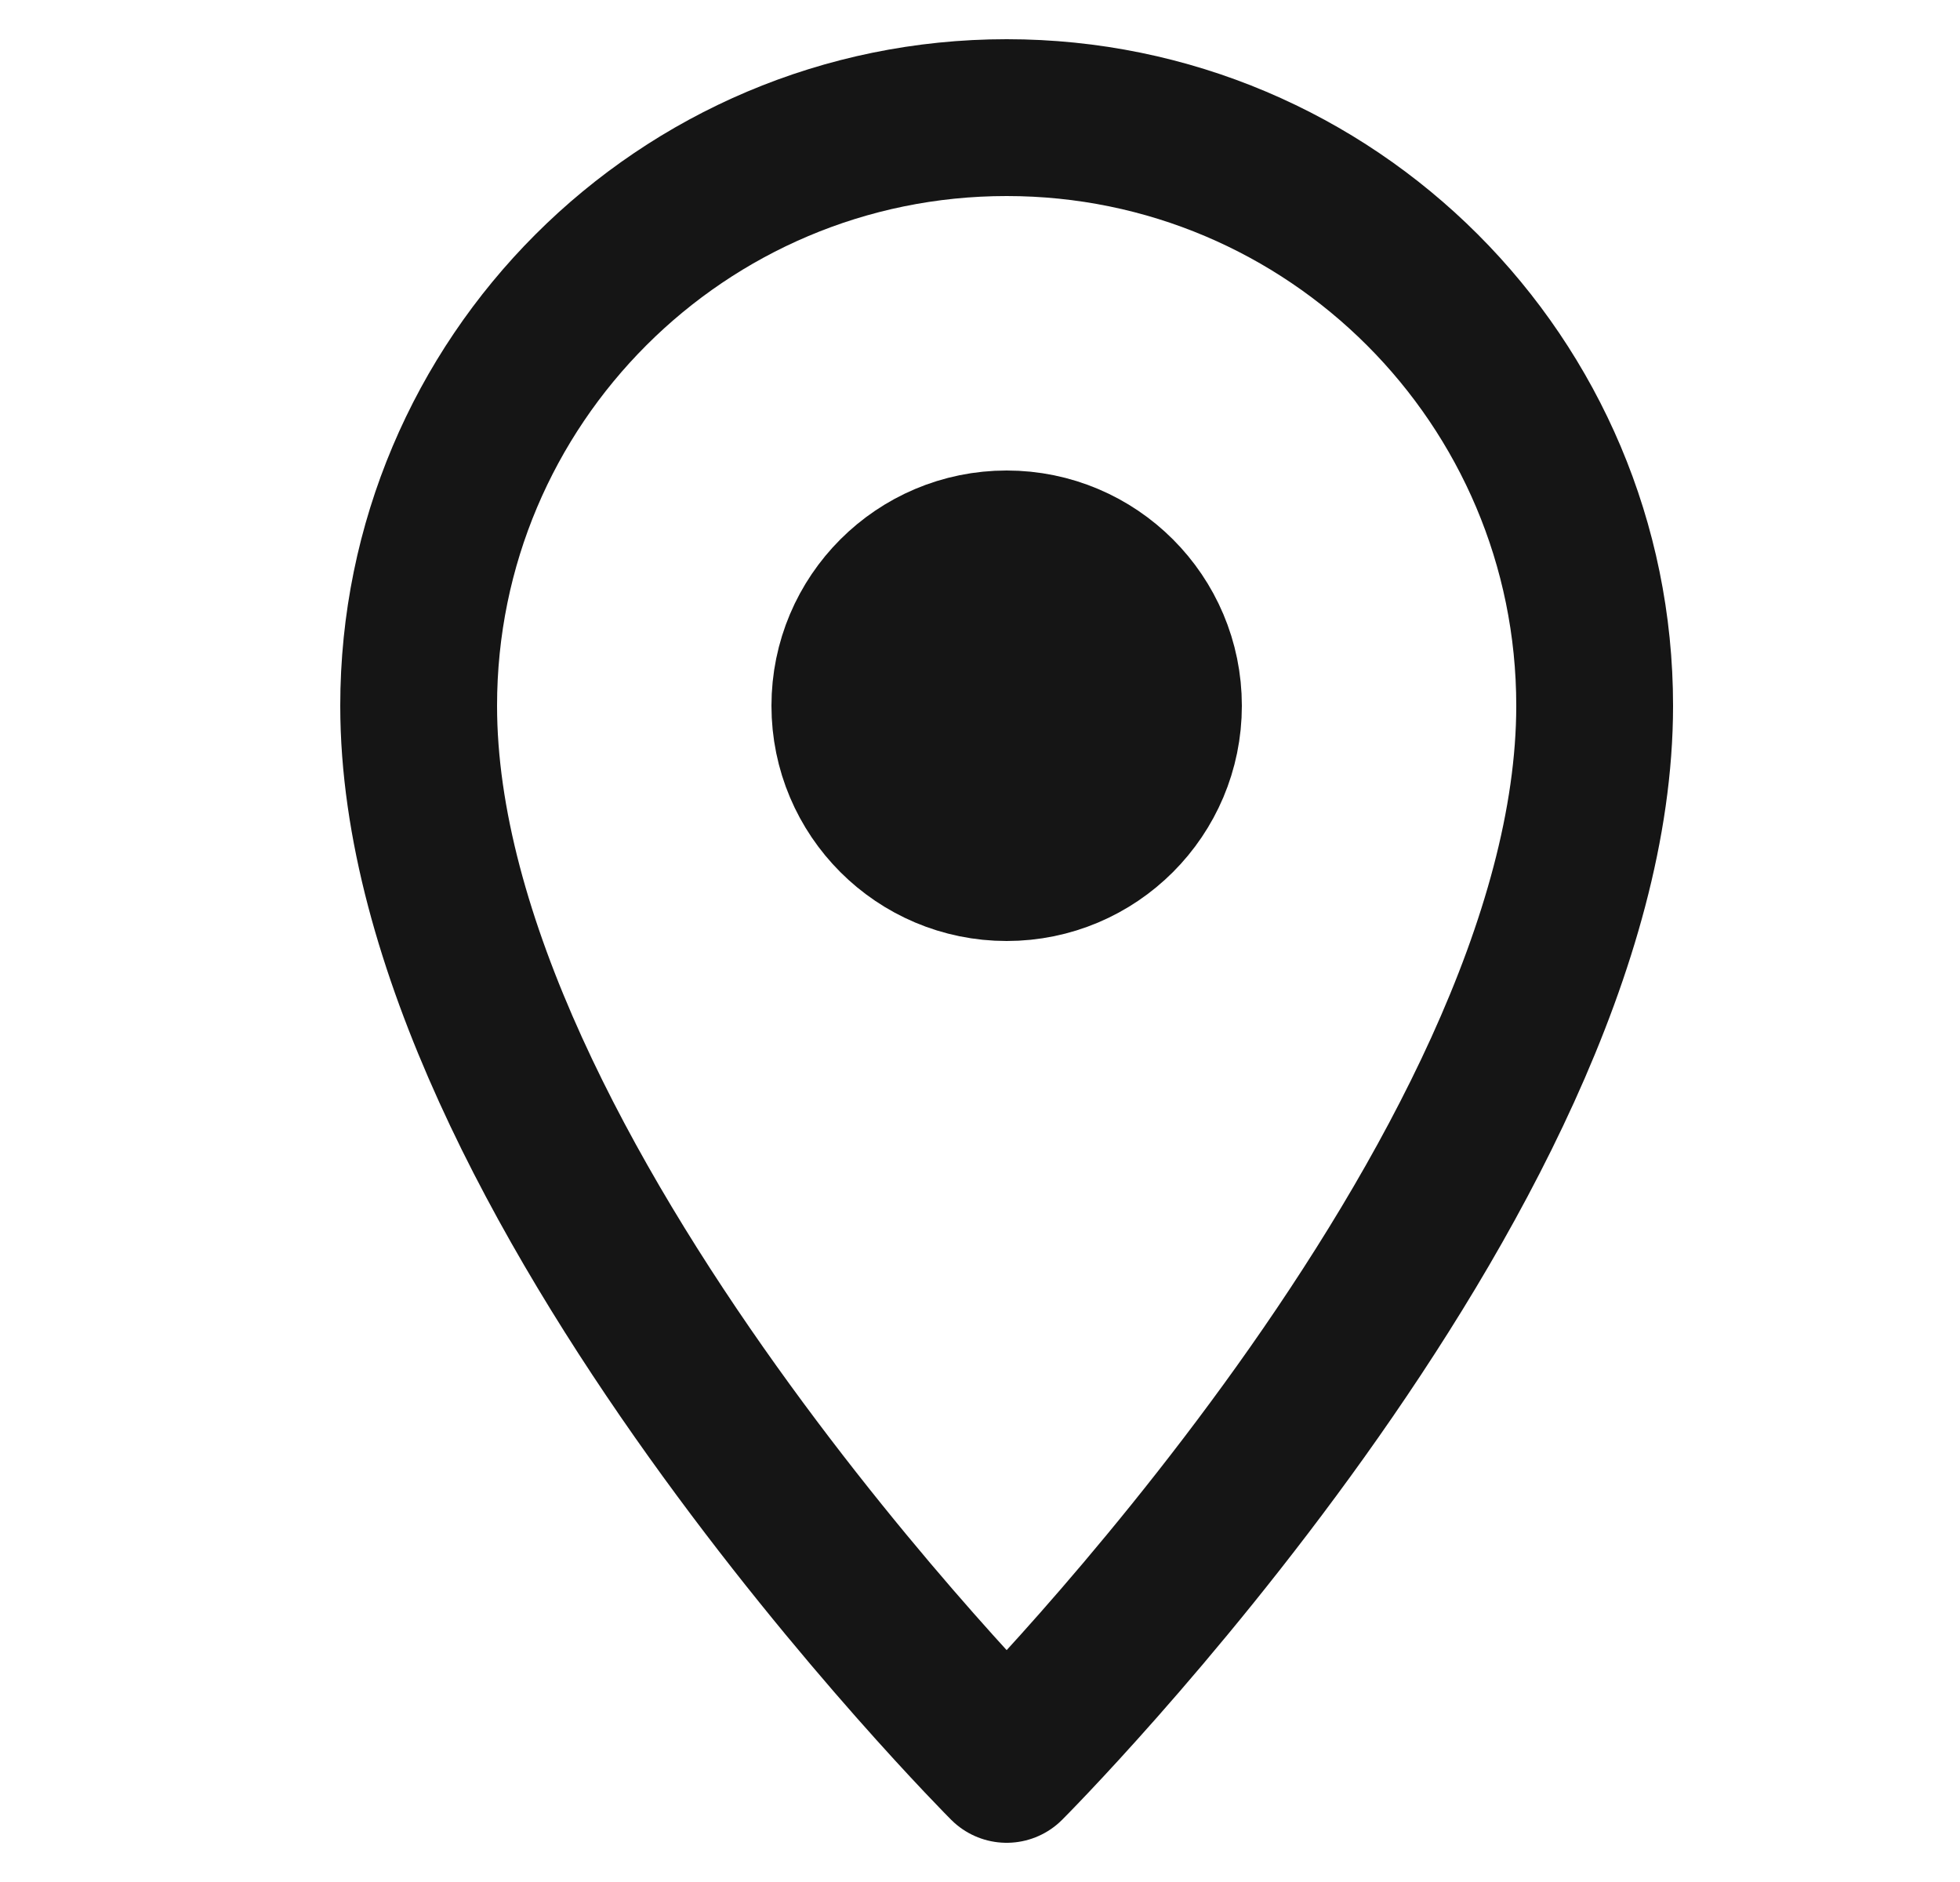
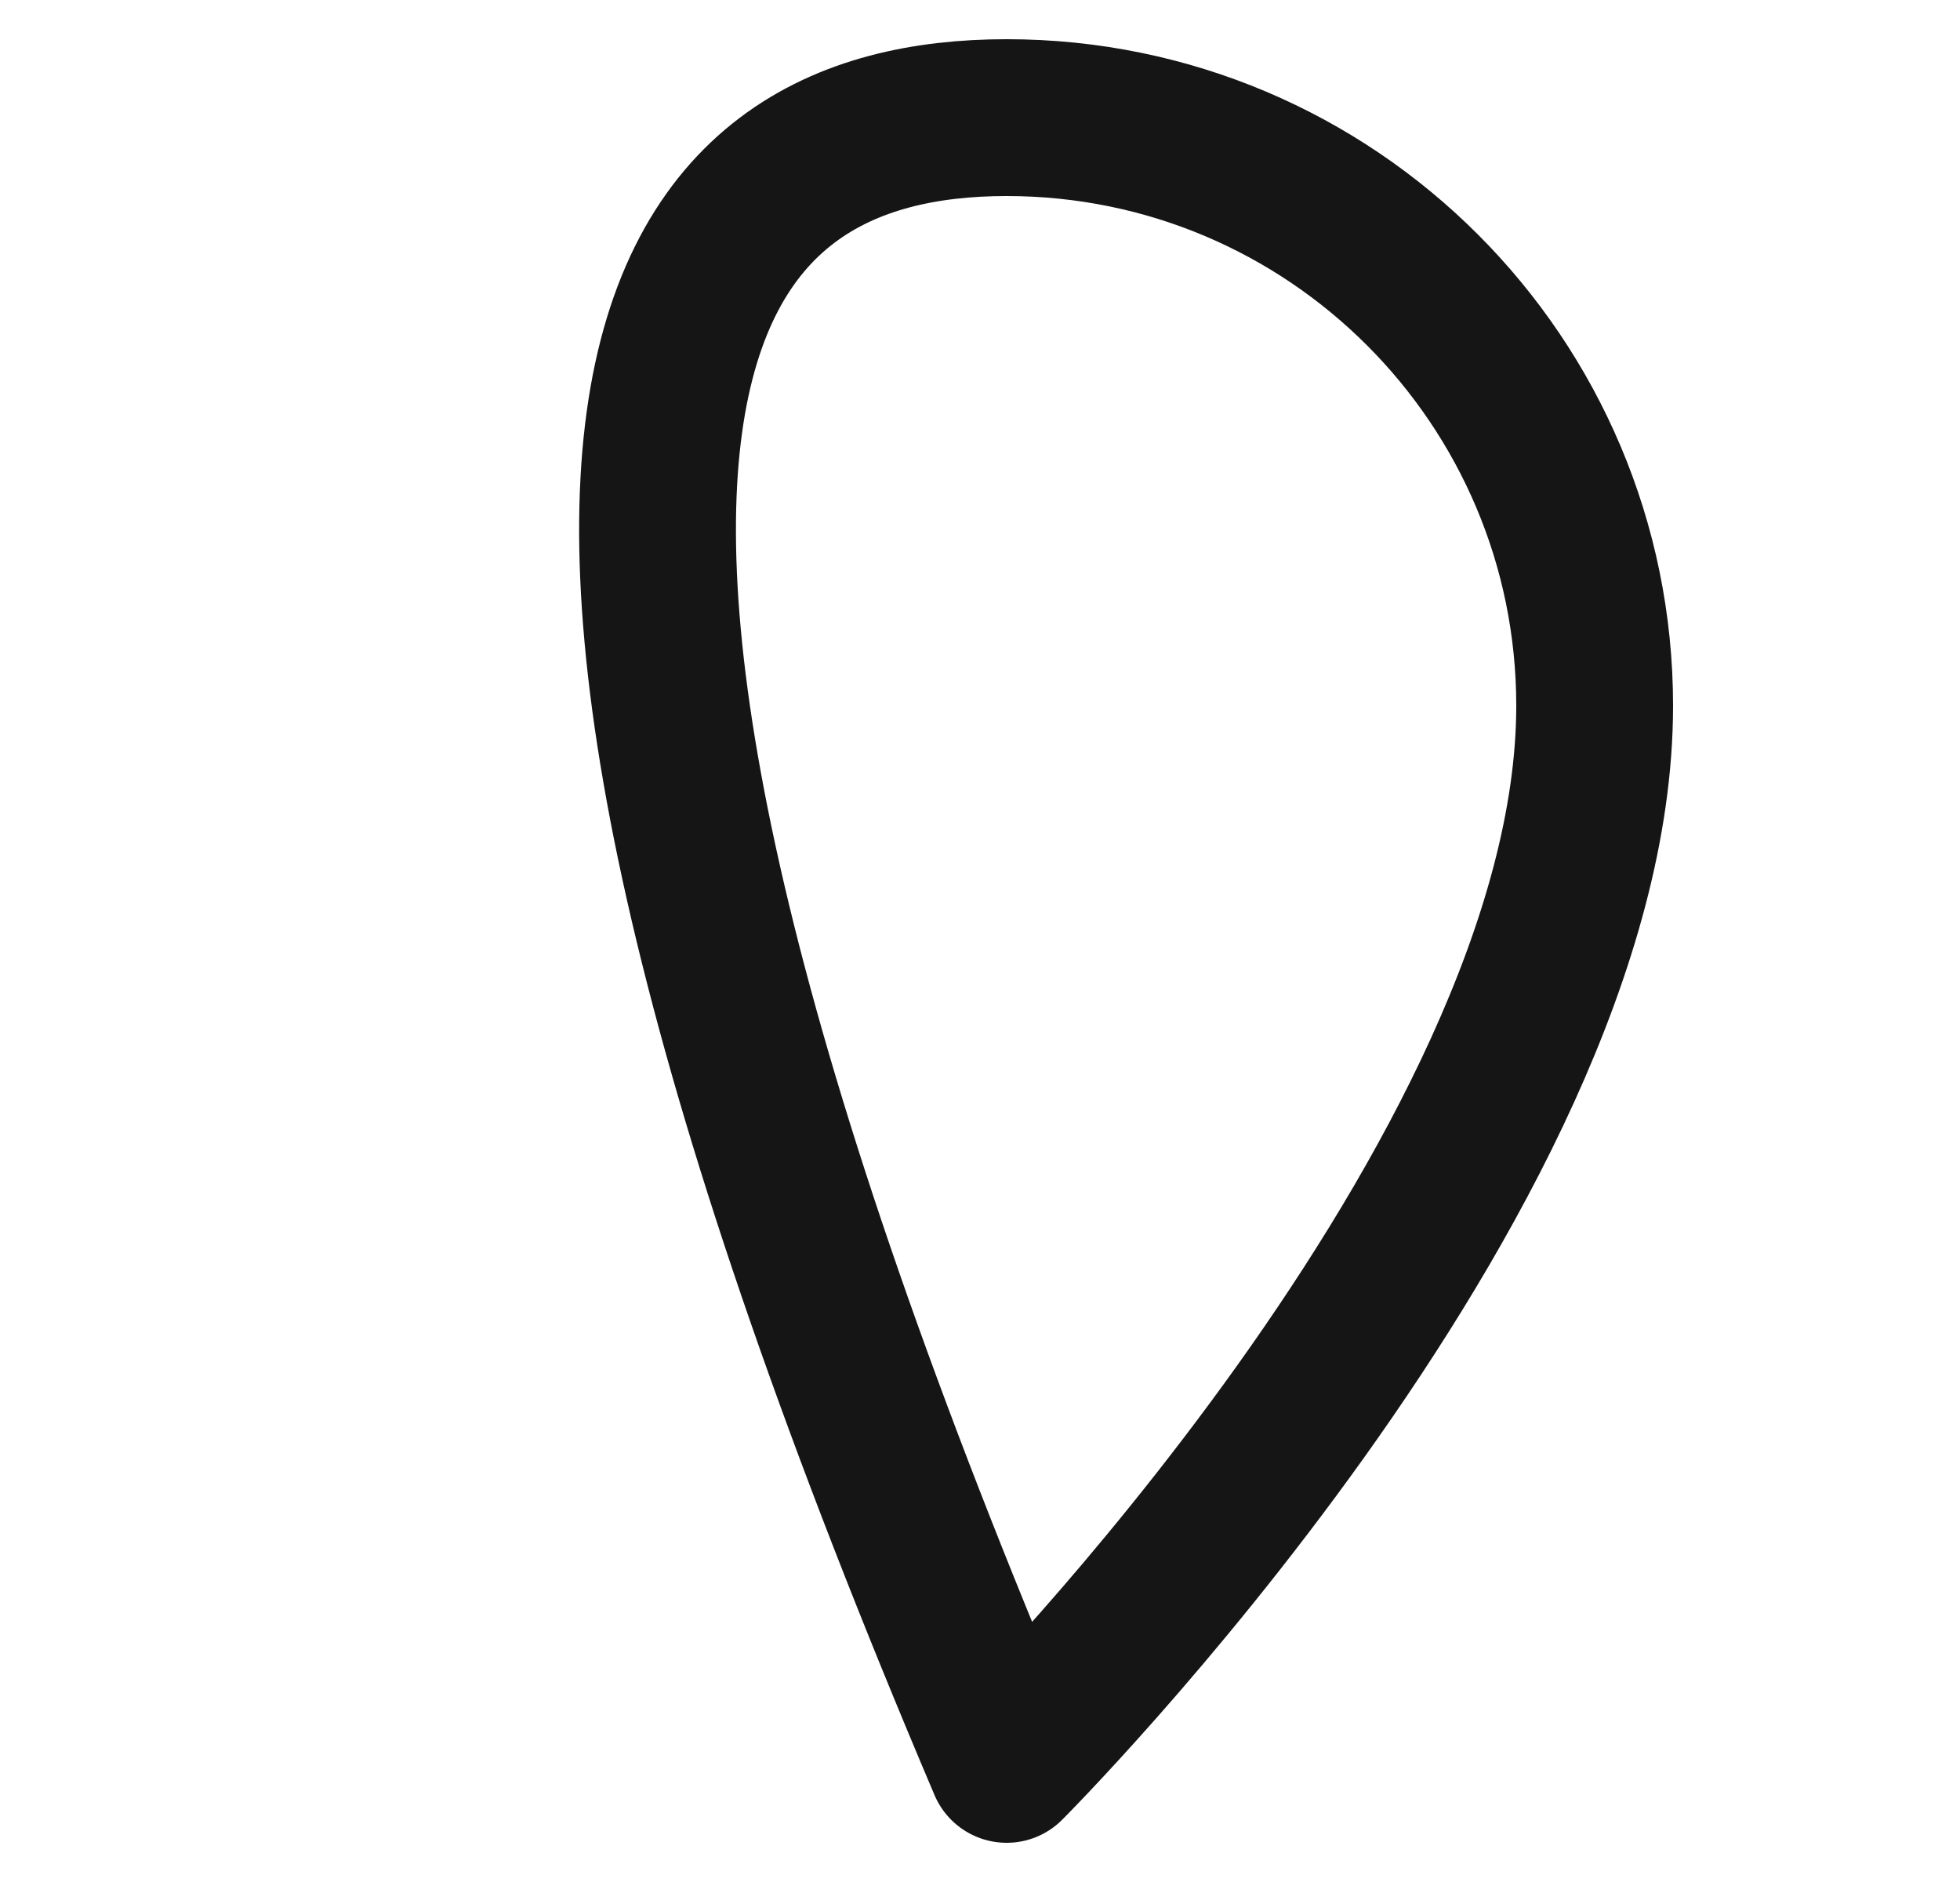
<svg xmlns="http://www.w3.org/2000/svg" width="25" height="24" viewBox="0 0 25 24" fill="none">
-   <path d="M20.34 9C20.34 15 12.84 22.5 12.84 22.5C12.84 22.5 5.34 15 5.34 9C5.34 4.858 8.698 1.5 12.84 1.5C16.982 1.5 20.34 4.858 20.34 9Z" stroke="#151515" stroke-width="2" stroke-linejoin="round" />
-   <circle cx="12.84" cy="9" r="2" fill="#151515" stroke="#151515" stroke-width="2" />
+   <path d="M20.34 9C20.34 15 12.84 22.5 12.84 22.5C5.34 4.858 8.698 1.5 12.84 1.5C16.982 1.5 20.34 4.858 20.34 9Z" stroke="#151515" stroke-width="2" stroke-linejoin="round" />
</svg>